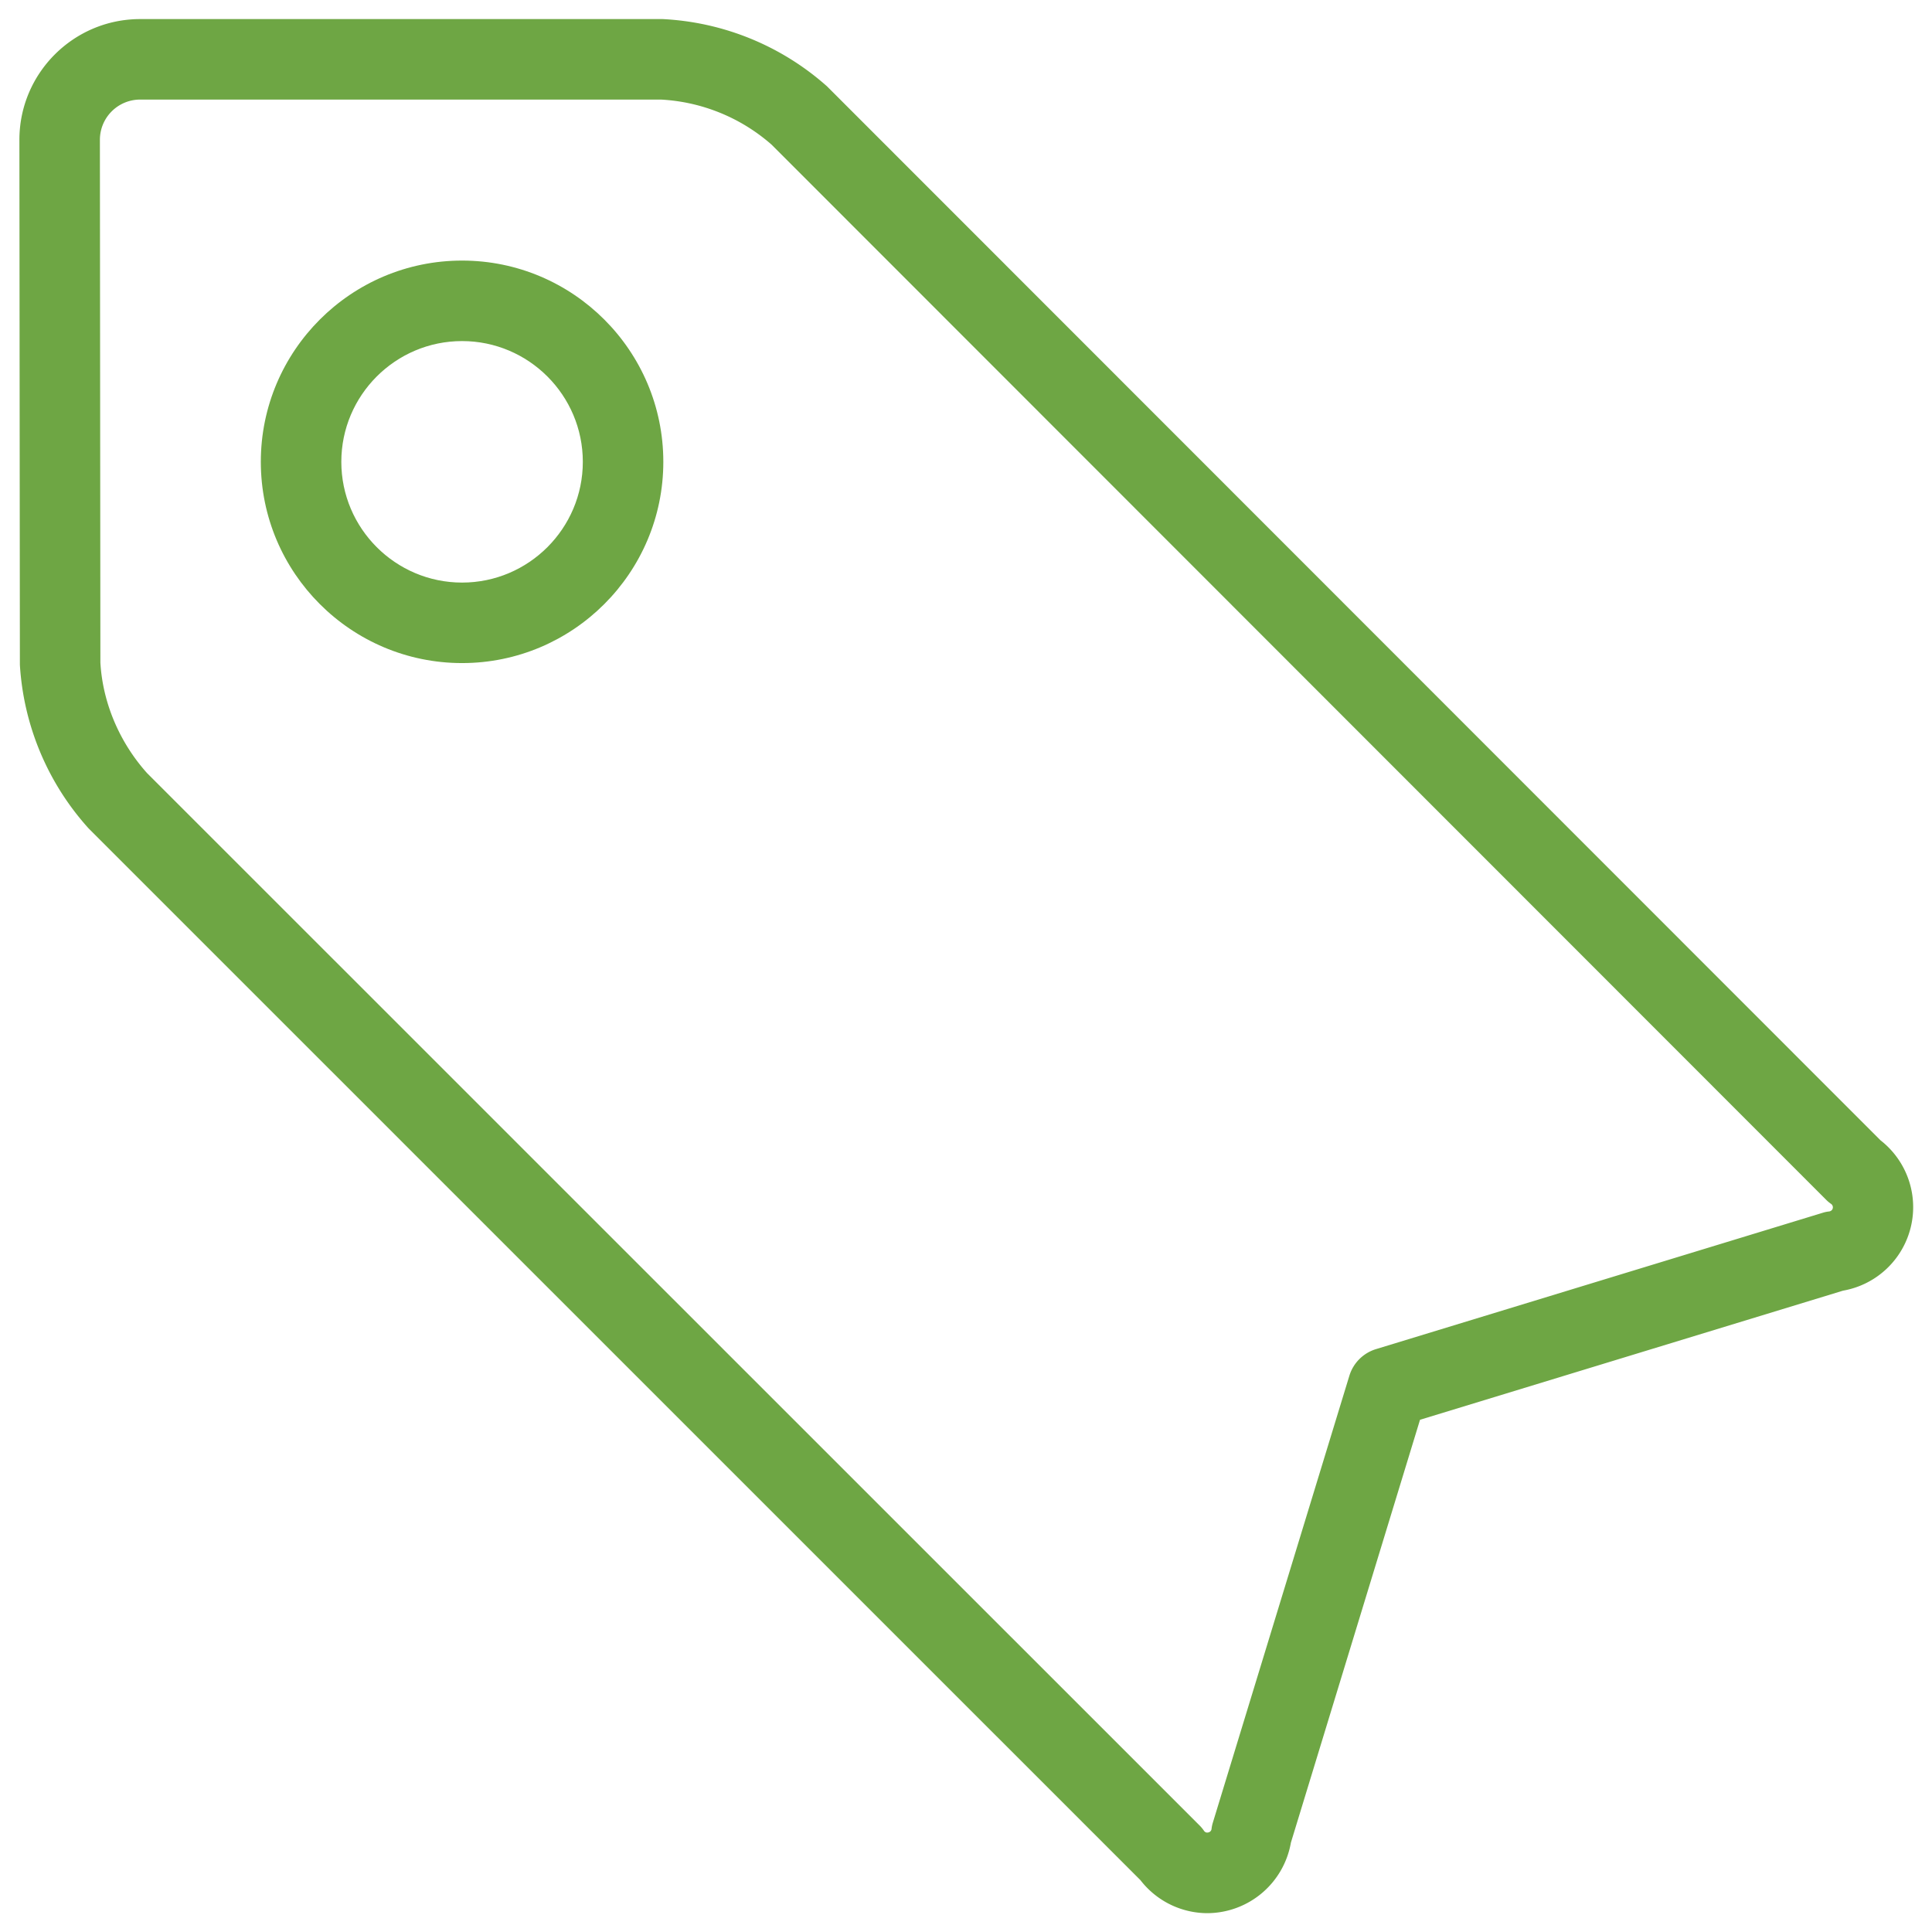
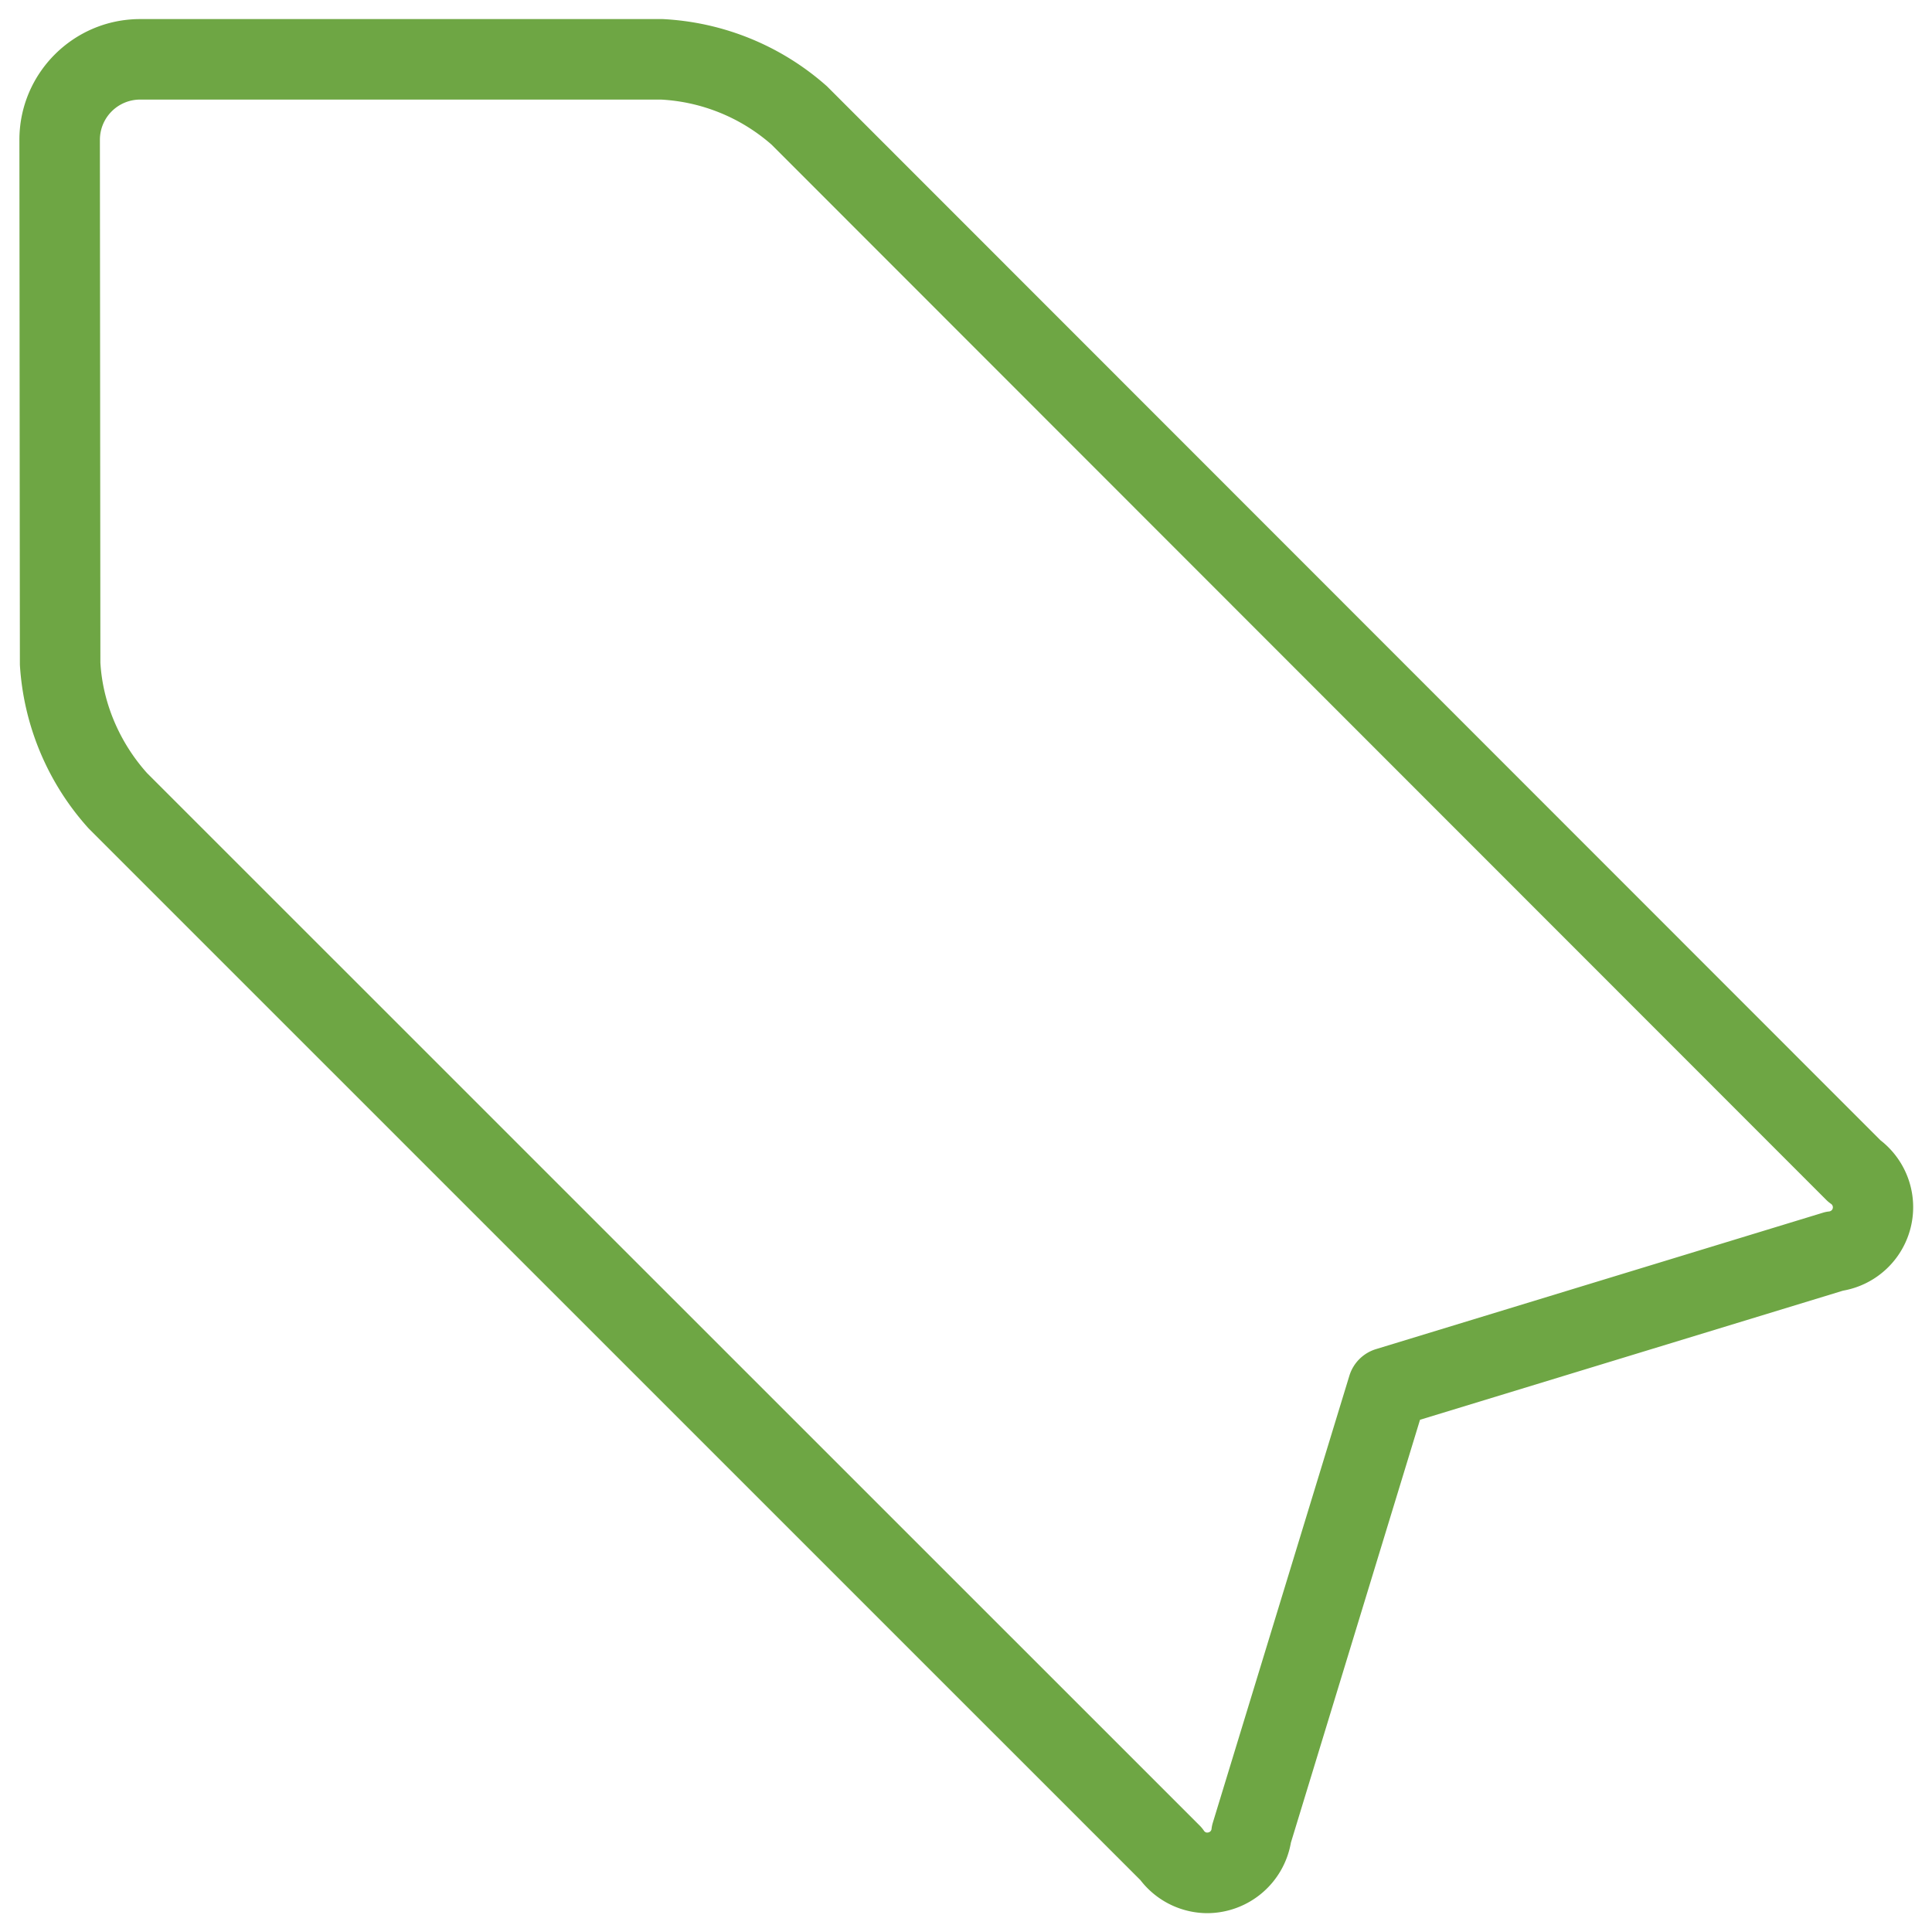
<svg xmlns="http://www.w3.org/2000/svg" viewBox="0 0 24 24" fill="#6EA644">
  <path d="M15 23.766a1.053 1.053 0 01-.833-.41L1.101 10.291a3.33 3.33 0 01-.854-2.033L.241 1.737c0-.828.673-1.5 1.5-1.5h6.491a3.318 3.318 0 012.041.835L23.36 14.165a1.053 1.053 0 01-.465 1.868l-5.255 1.604-1.604 5.253a1.058 1.058 0 01-1.036.876zM1.741 1.237a.5.5 0 00-.5.5l.006 6.493c.028.495.234.988.58 1.374L14.9 22.675a.44.44 0 01.058.07.049.049 0 00.035.02h.001c.032 0 .053-.019.056-.044a.446.446 0 01.019-.088l1.693-5.542a.498.498 0 01.332-.332l5.544-1.692a.398.398 0 01.086-.018.056.056 0 00.035-.021.052.052 0 00-.013-.073.435.435 0 01-.066-.056L9.585 1.797a2.264 2.264 0 00-1.374-.56h-6.47z" />
-   <path d="M5.74 8.237c-1.379 0-2.5-1.121-2.5-2.5s1.121-2.5 2.5-2.5 2.5 1.121 2.5 2.5-1.122 2.5-2.5 2.5zm0-4c-.827 0-1.5.673-1.5 1.5s.673 1.5 1.5 1.5 1.5-.673 1.5-1.5-.673-1.5-1.5-1.5z" />
</svg>